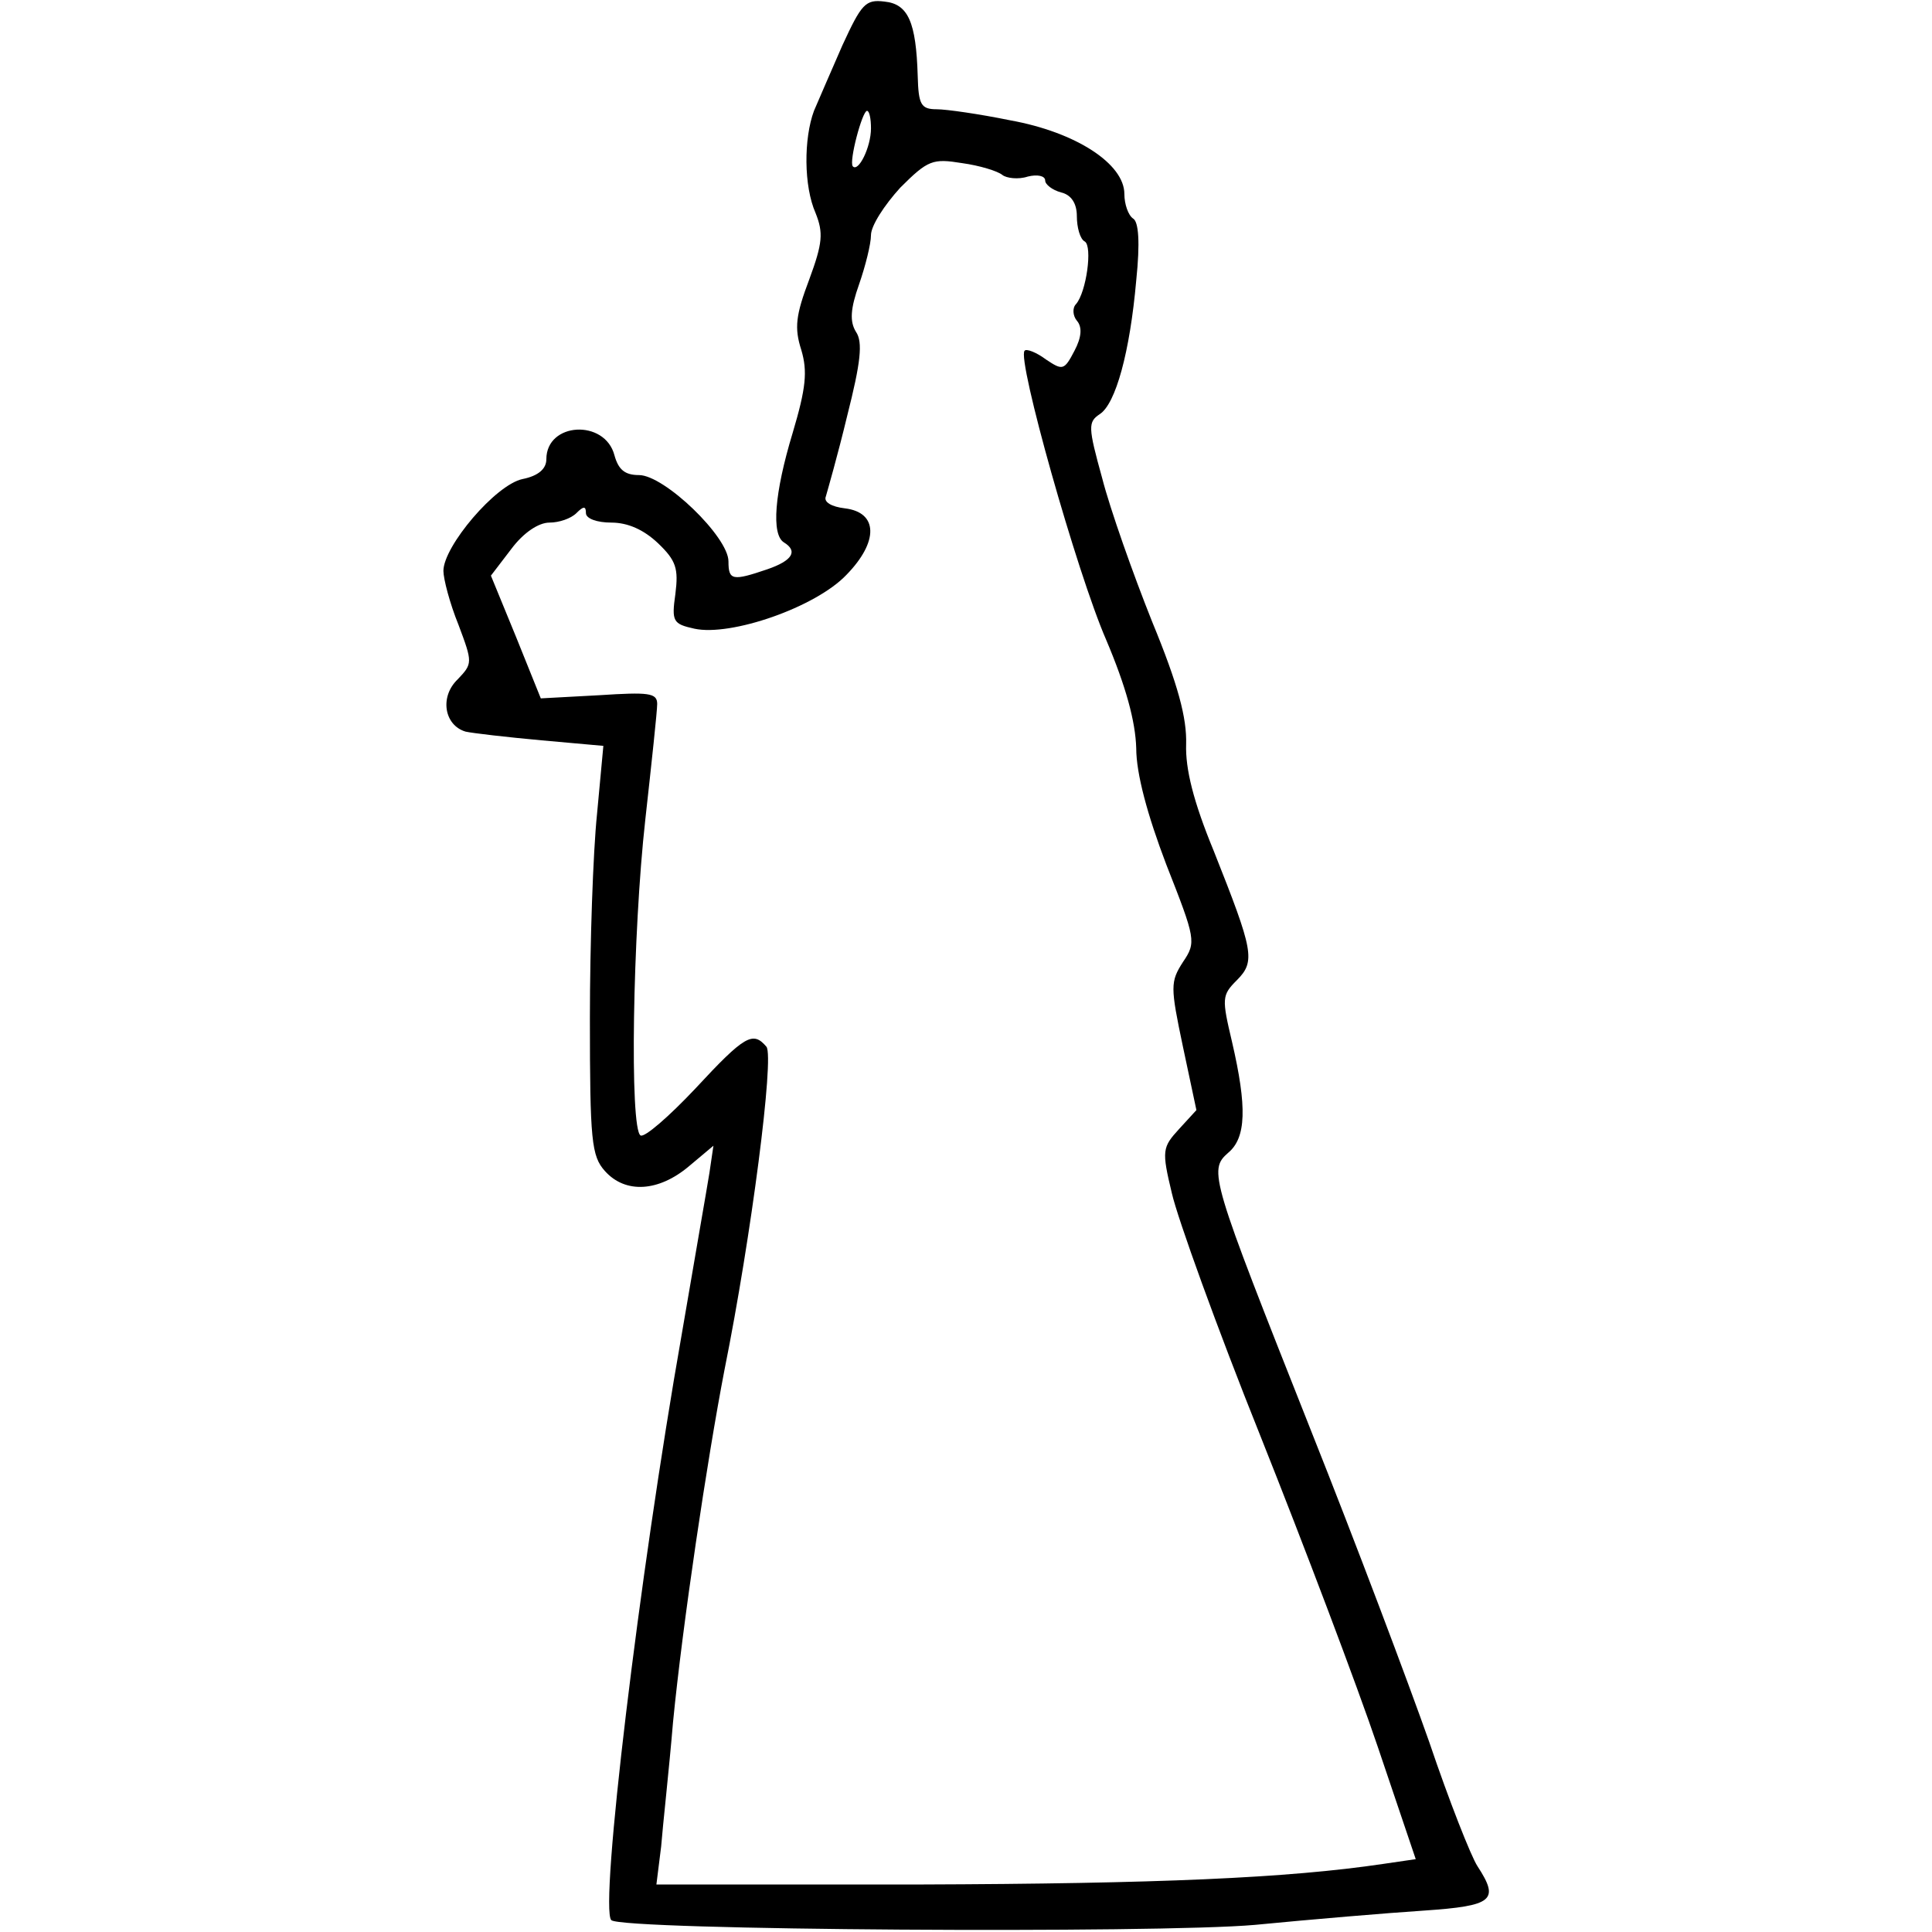
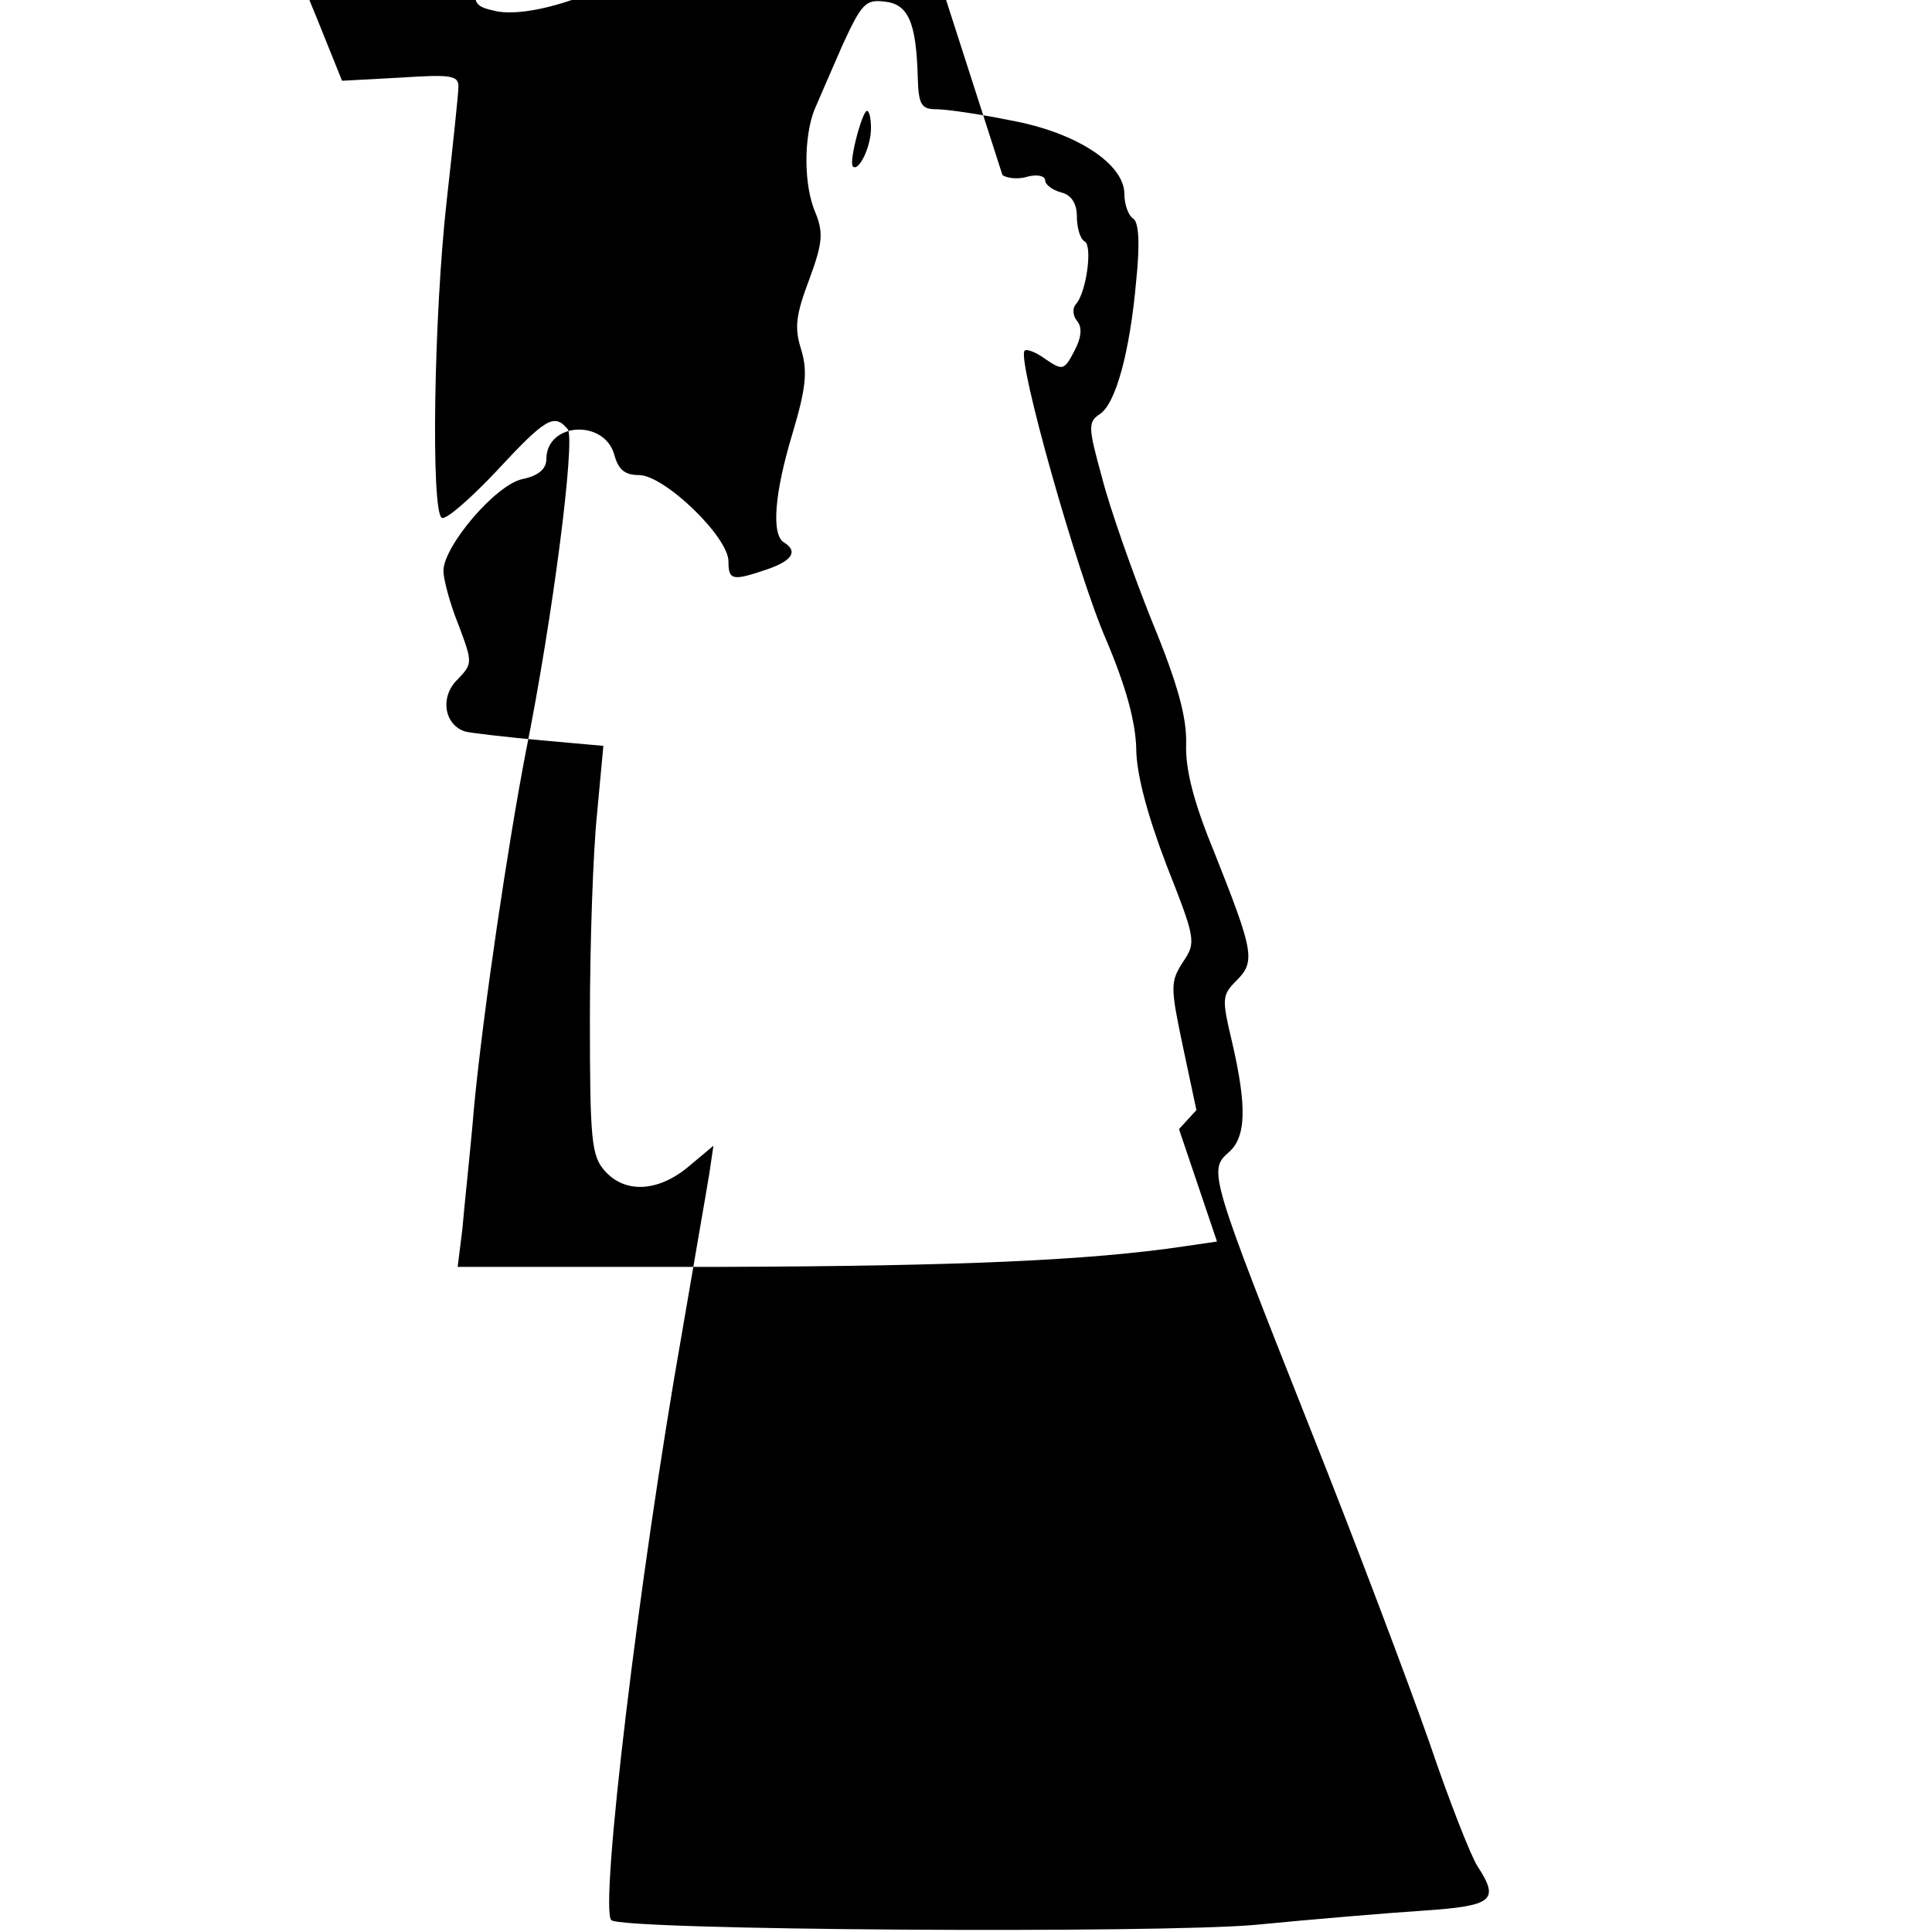
<svg xmlns="http://www.w3.org/2000/svg" version="1.0" width="100mm" height="100mm" viewBox="0 0 132 244" preserveAspectRatio="xMidYMid meet">
  <g transform="translate(0,244) scale(0.1,-0.1)" fill="#000000" stroke="none">
-     <path d="M504 2383 c-14 -32 -30 -69 -36 -83 -13 -35 -13 -95 2 -129 10 -25 9 -38 -8 -84 -17 -45 -19 -61 -10 -89 8 -27 6 -48 -11 -105 -23 -76 -27 -128 -11 -138 18 -11 11 -23 -21 -34 -44 -15 -49 -14 -49 10 0 31 -81 109 -113 109 -18 0 -26 7 -31 25 -12 46 -86 42 -86 -5 0 -12 -10 -21 -30 -25 -34 -7 -100 -85 -100 -116 0 -10 8 -41 19 -68 18 -48 18 -49 -1 -69 -23 -22 -17 -58 10 -66 9 -2 52 -7 96 -11 l78 -7 -8 -86 c-5 -48 -9 -164 -9 -258 0 -155 2 -174 19 -193 26 -29 68 -26 106 6 l31 26 -5 -34 c-3 -19 -19 -110 -35 -204 -54 -306 -104 -725 -89 -740 12 -13 690 -17 813 -6 72 7 167 15 213 18 88 6 96 13 68 56 -8 12 -36 83 -61 157 -26 74 -93 252 -150 395 -126 318 -129 327 -104 349 23 19 24 58 5 140 -13 55 -13 59 6 78 24 24 21 37 -29 163 -26 63 -36 104 -35 135 1 33 -10 75 -43 155 -24 60 -53 142 -63 181 -18 65 -18 71 -3 81 20 13 38 78 46 169 5 48 3 74 -4 78 -6 4 -11 18 -11 31 0 38 -61 78 -144 93 -39 8 -81 14 -93 14 -20 0 -23 6 -24 42 -2 68 -12 91 -42 94 -24 3 -29 -3 -53 -55z m36 -105 c0 -24 -16 -56 -23 -48 -5 6 12 70 18 70 3 0 5 -10 5 -22z m166 -59 c5 -4 20 -6 32 -2 12 3 22 1 22 -5 0 -5 9 -12 20 -15 13 -3 20 -14 20 -30 0 -14 4 -29 10 -32 10 -6 2 -64 -11 -79 -5 -5 -4 -15 1 -21 7 -8 6 -21 -3 -38 -13 -25 -15 -25 -36 -11 -12 9 -25 14 -27 11 -10 -10 66 -280 103 -365 25 -59 37 -103 38 -137 0 -32 14 -84 38 -147 37 -94 38 -98 21 -123 -16 -25 -16 -31 0 -107 l17 -80 -22 -24 c-21 -23 -22 -27 -9 -81 7 -31 57 -170 112 -307 55 -138 122 -315 148 -392 l48 -142 -41 -6 c-121 -18 -285 -25 -585 -26 l-333 0 6 48 c2 26 10 97 15 157 12 123 43 331 65 445 34 169 63 395 53 408 -17 20 -27 15 -90 -53 -33 -35 -64 -62 -69 -59 -14 8 -10 256 6 399 8 72 15 137 15 146 0 14 -11 15 -73 11 l-74 -4 -31 77 -32 78 26 34 c15 20 34 33 48 33 12 0 27 5 34 12 9 9 12 9 12 0 0 -7 14 -12 32 -12 21 0 41 -9 59 -26 23 -22 26 -32 22 -64 -5 -35 -3 -38 24 -44 46 -10 153 27 192 68 41 42 40 79 -2 84 -17 2 -27 8 -24 15 2 7 15 52 27 102 17 67 20 93 11 106 -8 13 -7 29 4 60 8 23 15 51 15 62 0 12 17 38 37 60 35 35 41 37 78 31 22 -3 45 -10 51 -15z" />
+     <path d="M504 2383 c-14 -32 -30 -69 -36 -83 -13 -35 -13 -95 2 -129 10 -25 9 -38 -8 -84 -17 -45 -19 -61 -10 -89 8 -27 6 -48 -11 -105 -23 -76 -27 -128 -11 -138 18 -11 11 -23 -21 -34 -44 -15 -49 -14 -49 10 0 31 -81 109 -113 109 -18 0 -26 7 -31 25 -12 46 -86 42 -86 -5 0 -12 -10 -21 -30 -25 -34 -7 -100 -85 -100 -116 0 -10 8 -41 19 -68 18 -48 18 -49 -1 -69 -23 -22 -17 -58 10 -66 9 -2 52 -7 96 -11 l78 -7 -8 -86 c-5 -48 -9 -164 -9 -258 0 -155 2 -174 19 -193 26 -29 68 -26 106 6 l31 26 -5 -34 c-3 -19 -19 -110 -35 -204 -54 -306 -104 -725 -89 -740 12 -13 690 -17 813 -6 72 7 167 15 213 18 88 6 96 13 68 56 -8 12 -36 83 -61 157 -26 74 -93 252 -150 395 -126 318 -129 327 -104 349 23 19 24 58 5 140 -13 55 -13 59 6 78 24 24 21 37 -29 163 -26 63 -36 104 -35 135 1 33 -10 75 -43 155 -24 60 -53 142 -63 181 -18 65 -18 71 -3 81 20 13 38 78 46 169 5 48 3 74 -4 78 -6 4 -11 18 -11 31 0 38 -61 78 -144 93 -39 8 -81 14 -93 14 -20 0 -23 6 -24 42 -2 68 -12 91 -42 94 -24 3 -29 -3 -53 -55z m36 -105 c0 -24 -16 -56 -23 -48 -5 6 12 70 18 70 3 0 5 -10 5 -22z m166 -59 c5 -4 20 -6 32 -2 12 3 22 1 22 -5 0 -5 9 -12 20 -15 13 -3 20 -14 20 -30 0 -14 4 -29 10 -32 10 -6 2 -64 -11 -79 -5 -5 -4 -15 1 -21 7 -8 6 -21 -3 -38 -13 -25 -15 -25 -36 -11 -12 9 -25 14 -27 11 -10 -10 66 -280 103 -365 25 -59 37 -103 38 -137 0 -32 14 -84 38 -147 37 -94 38 -98 21 -123 -16 -25 -16 -31 0 -107 l17 -80 -22 -24 l48 -142 -41 -6 c-121 -18 -285 -25 -585 -26 l-333 0 6 48 c2 26 10 97 15 157 12 123 43 331 65 445 34 169 63 395 53 408 -17 20 -27 15 -90 -53 -33 -35 -64 -62 -69 -59 -14 8 -10 256 6 399 8 72 15 137 15 146 0 14 -11 15 -73 11 l-74 -4 -31 77 -32 78 26 34 c15 20 34 33 48 33 12 0 27 5 34 12 9 9 12 9 12 0 0 -7 14 -12 32 -12 21 0 41 -9 59 -26 23 -22 26 -32 22 -64 -5 -35 -3 -38 24 -44 46 -10 153 27 192 68 41 42 40 79 -2 84 -17 2 -27 8 -24 15 2 7 15 52 27 102 17 67 20 93 11 106 -8 13 -7 29 4 60 8 23 15 51 15 62 0 12 17 38 37 60 35 35 41 37 78 31 22 -3 45 -10 51 -15z" />
  </g>
</svg>